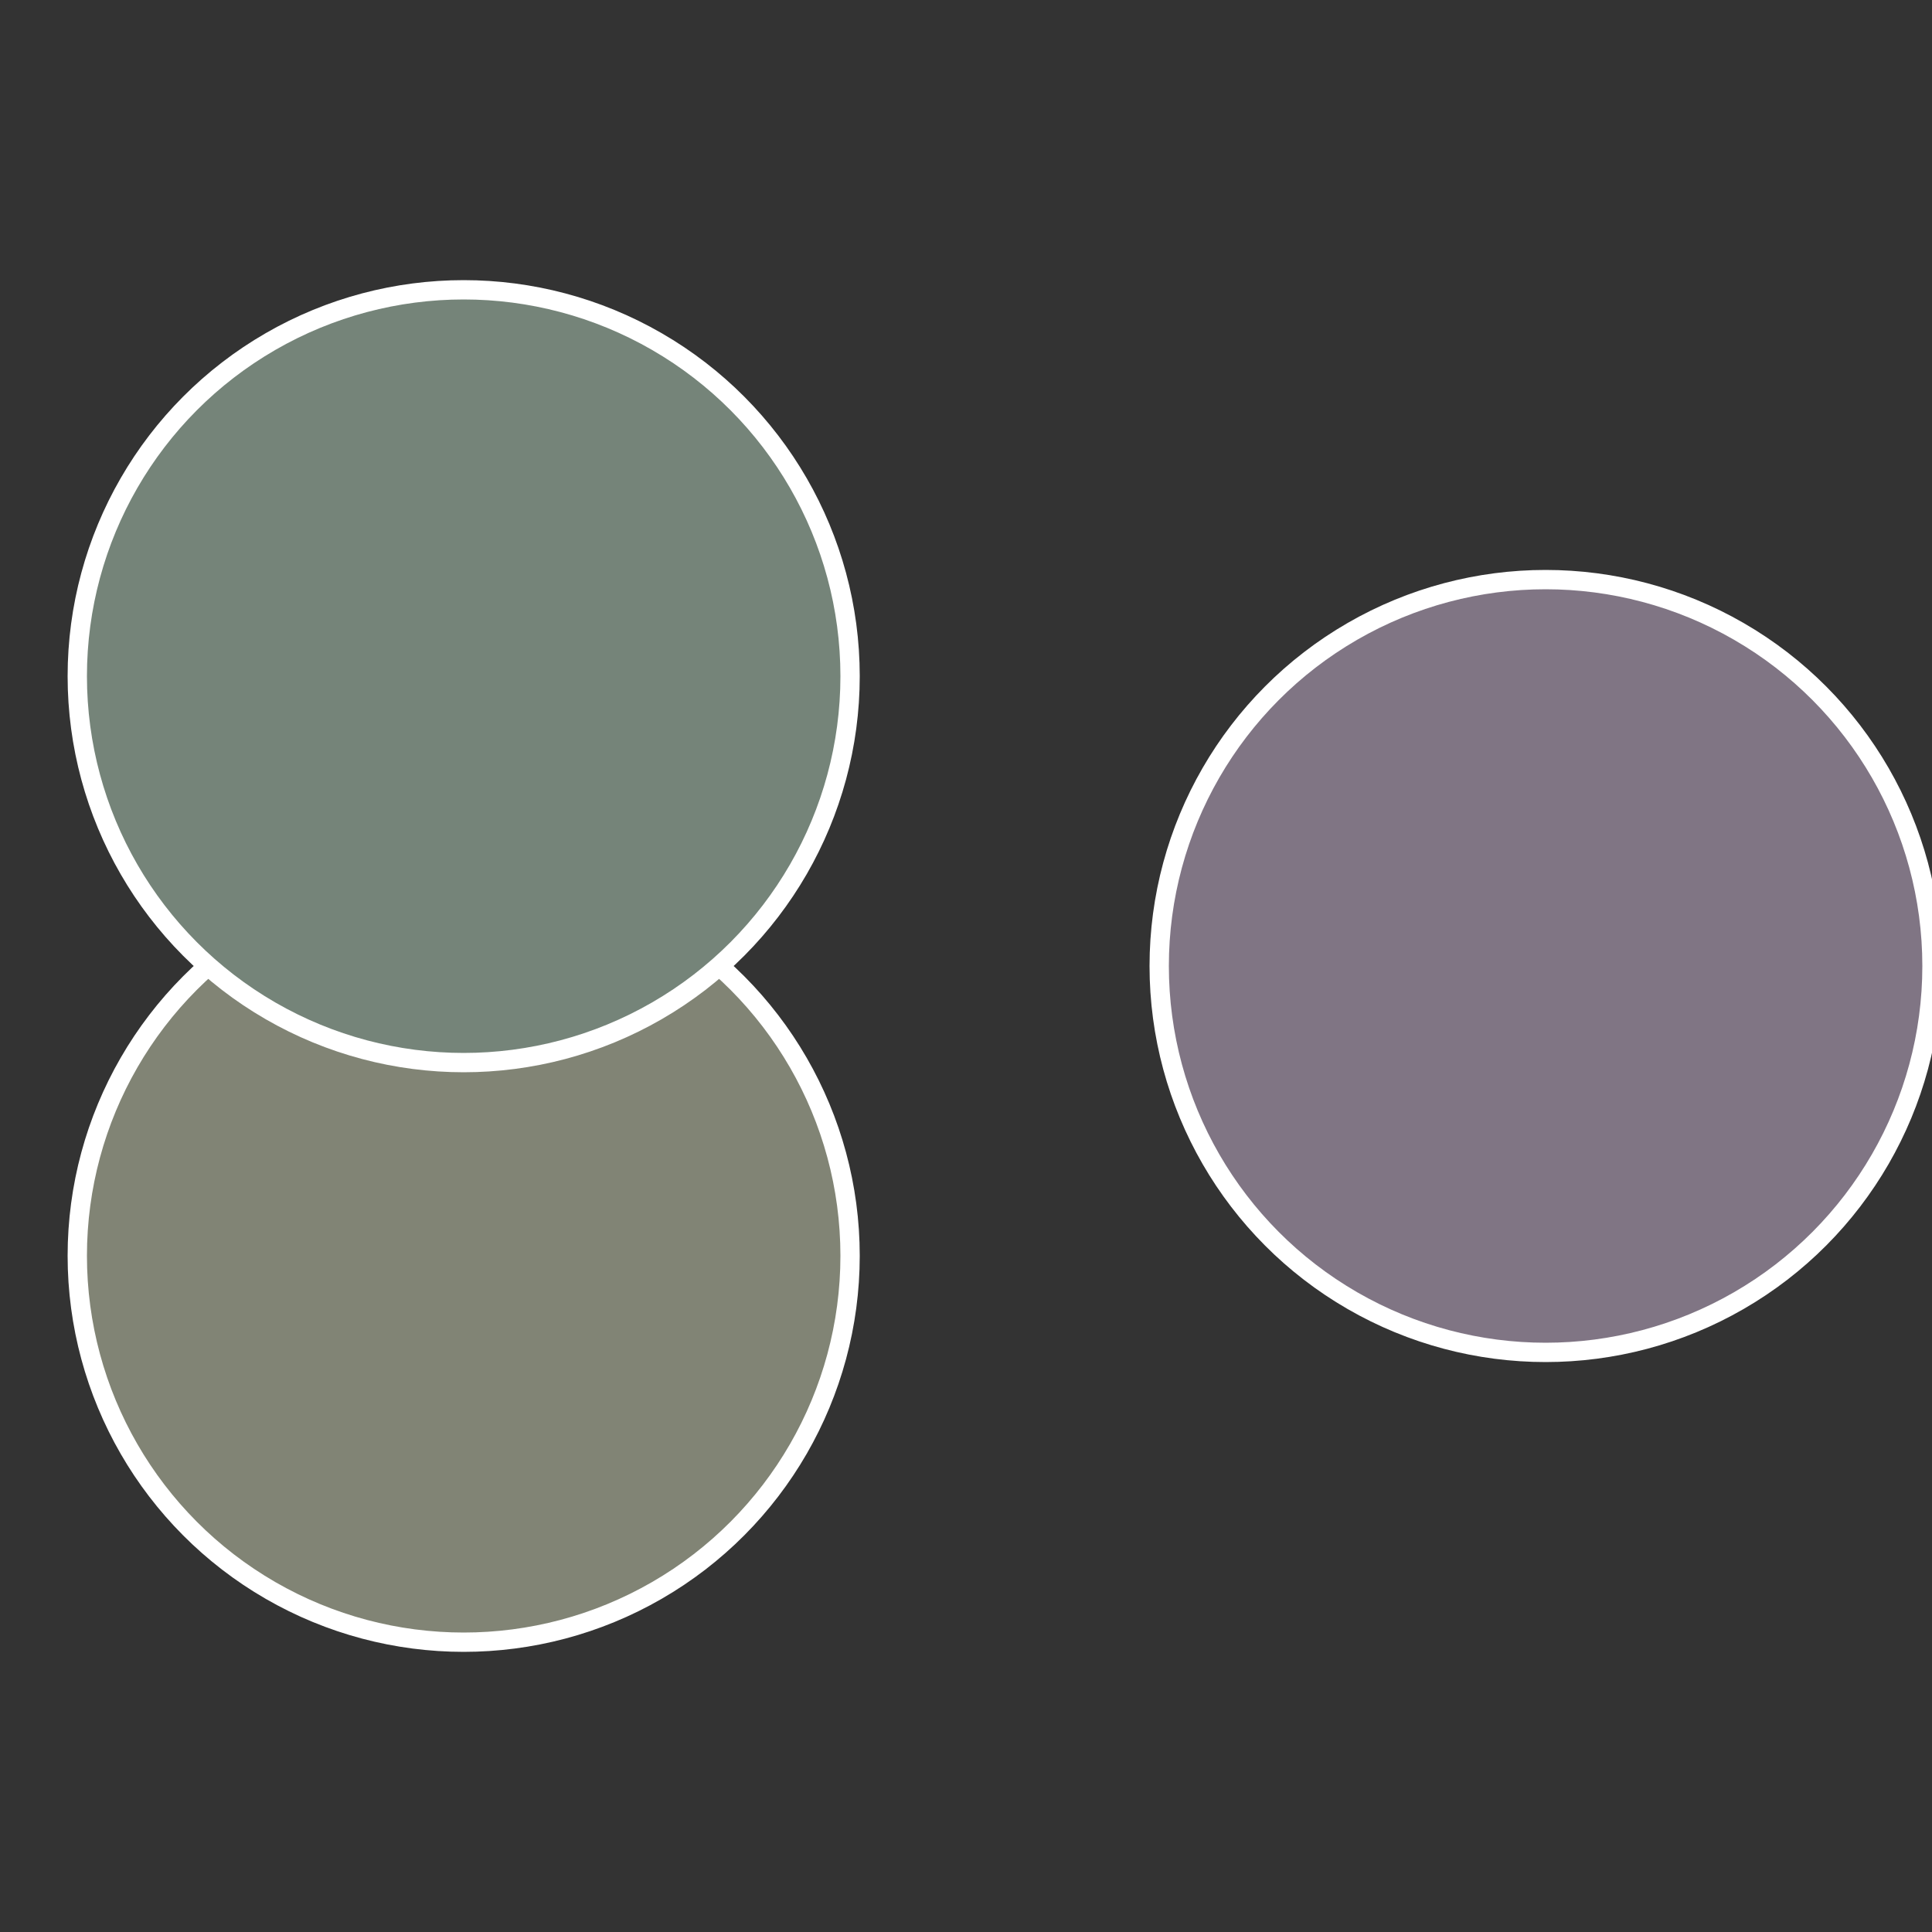
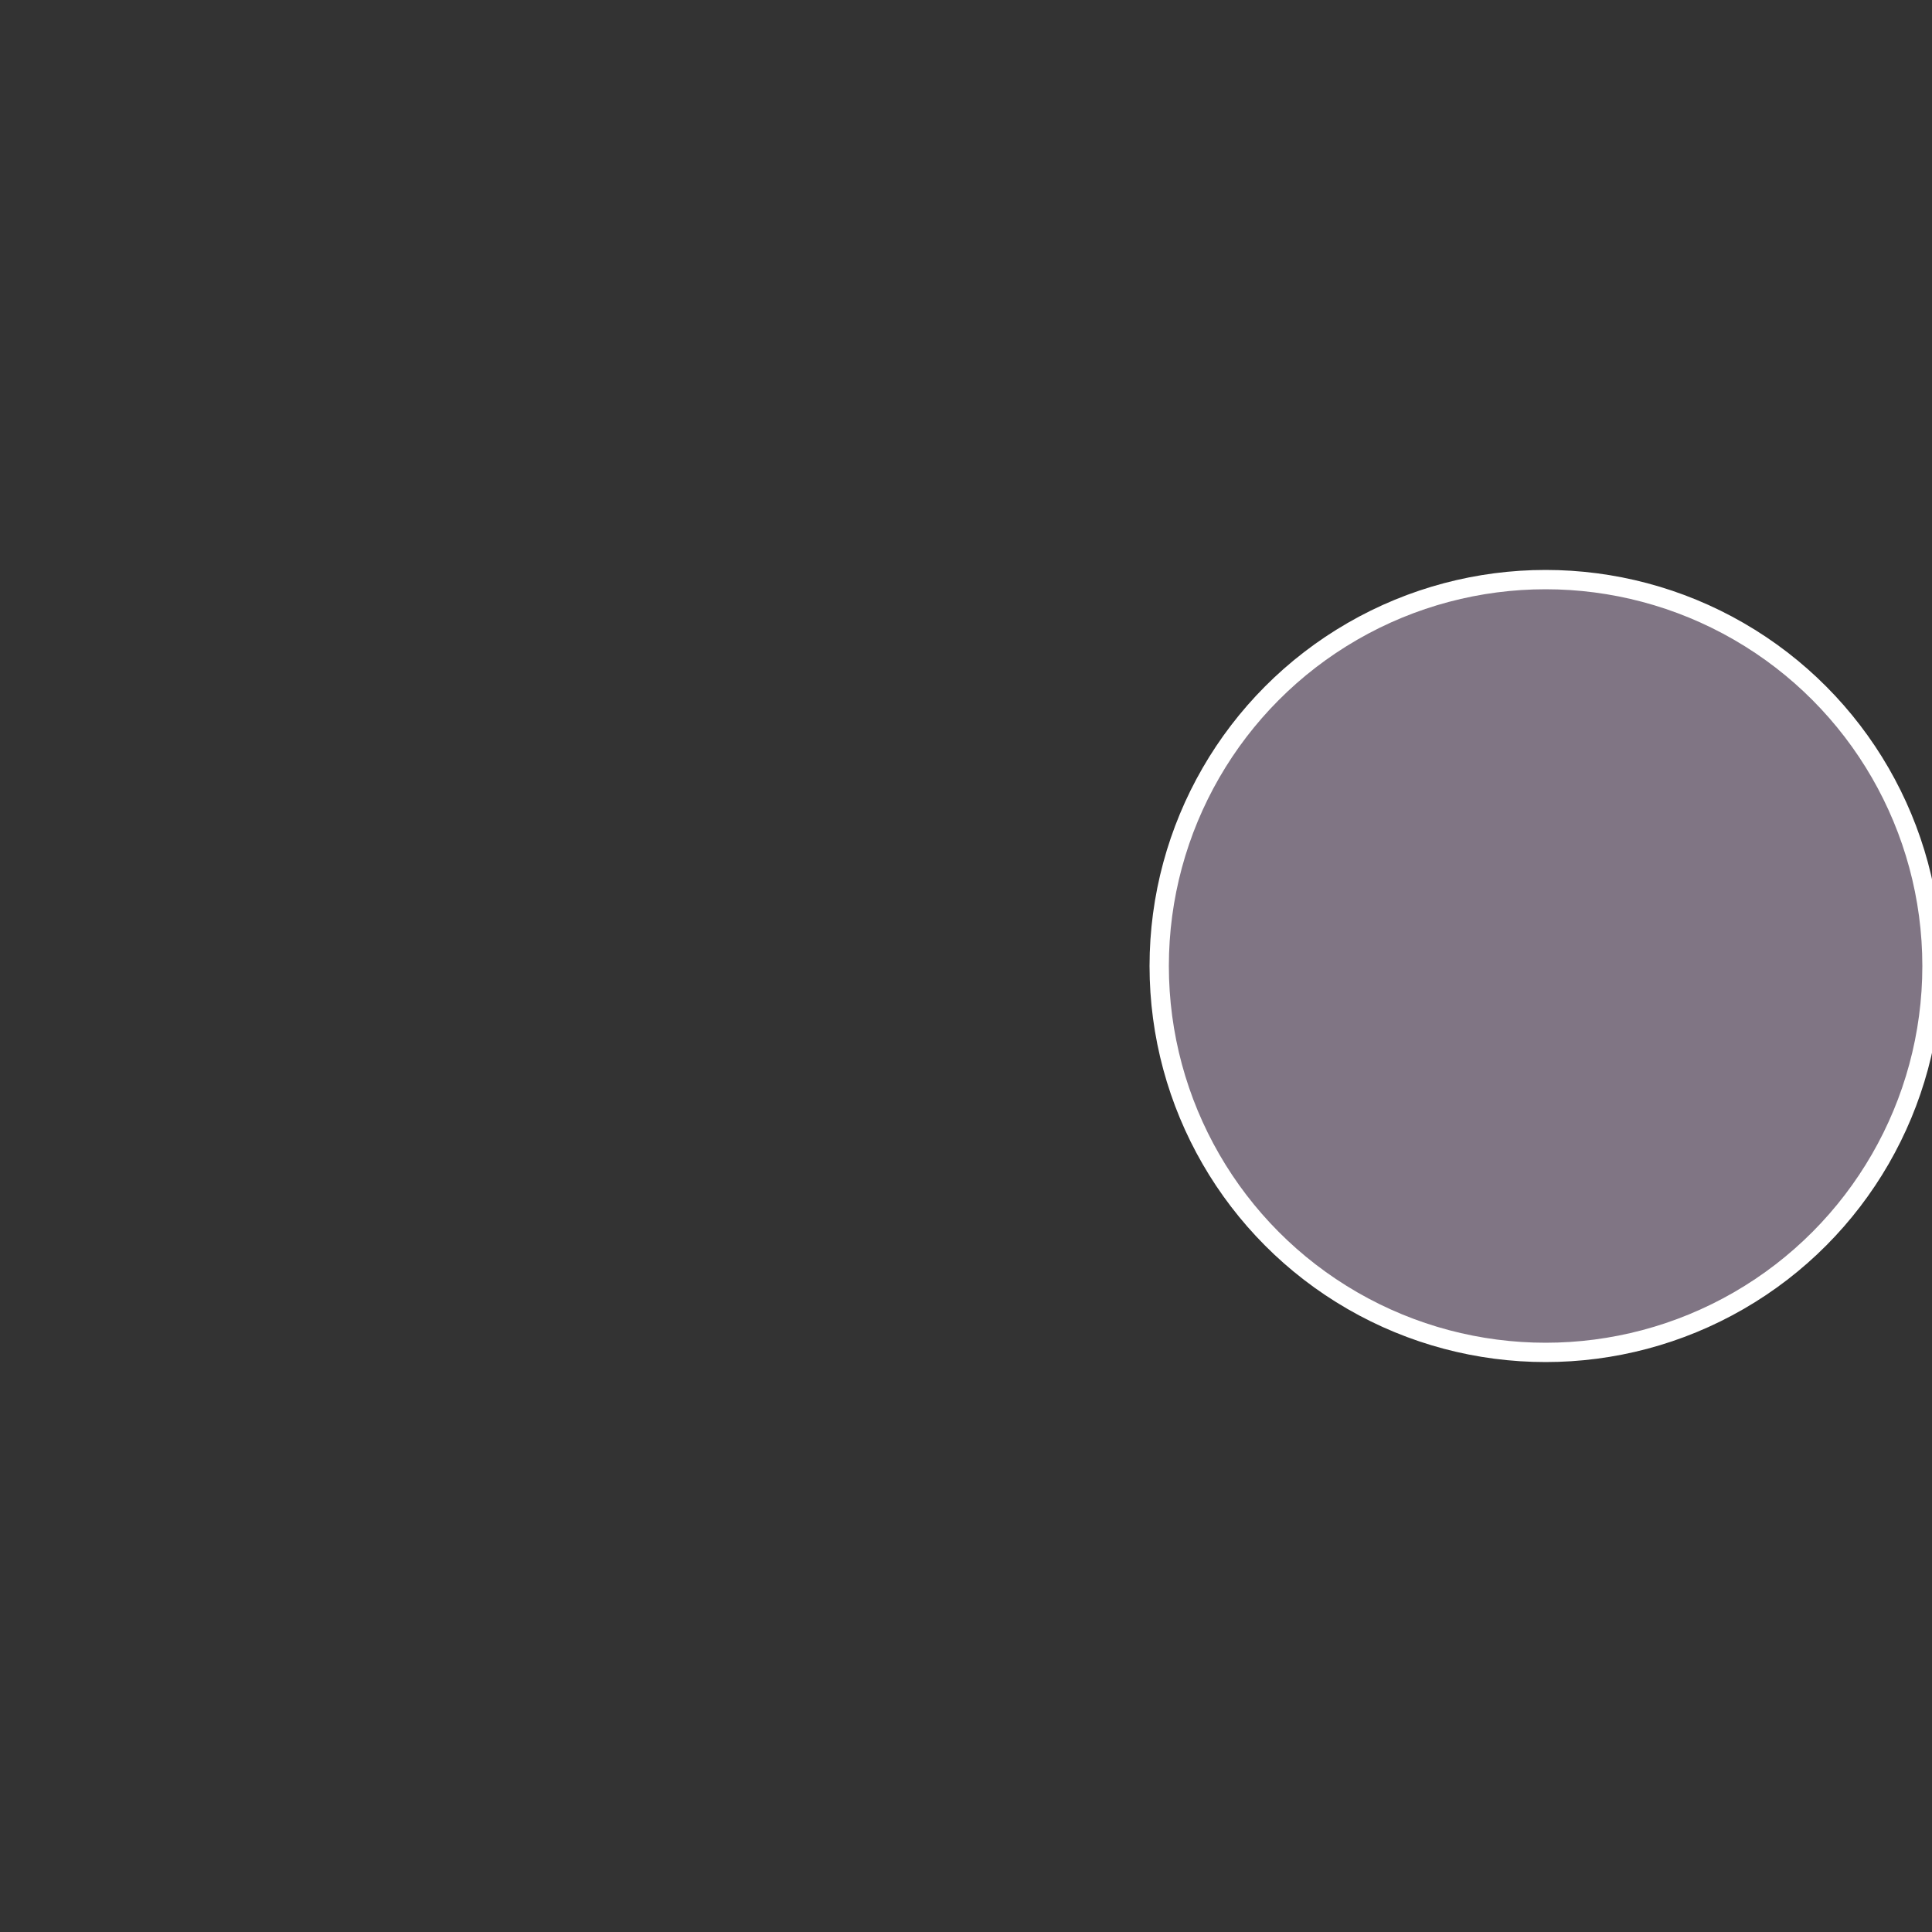
<svg xmlns="http://www.w3.org/2000/svg" width="500" height="500" viewBox="-1 -1 2 2">
  <rect x="-1" y="-1" width="2" height="2" fill="#333333" stroke="none" />
  <circle cx="0.6" cy="0" r="0.4" fill="#807584" stroke="#fff" stroke-width="1%" />
-   <circle cx="-0.52" cy="0.3" r="0.4" fill="#818475" stroke="#fff" stroke-width="1%" />
-   <circle cx="-0.52" cy="-0.3" r="0.4" fill="#758479" stroke="#fff" stroke-width="1%" />
</svg>